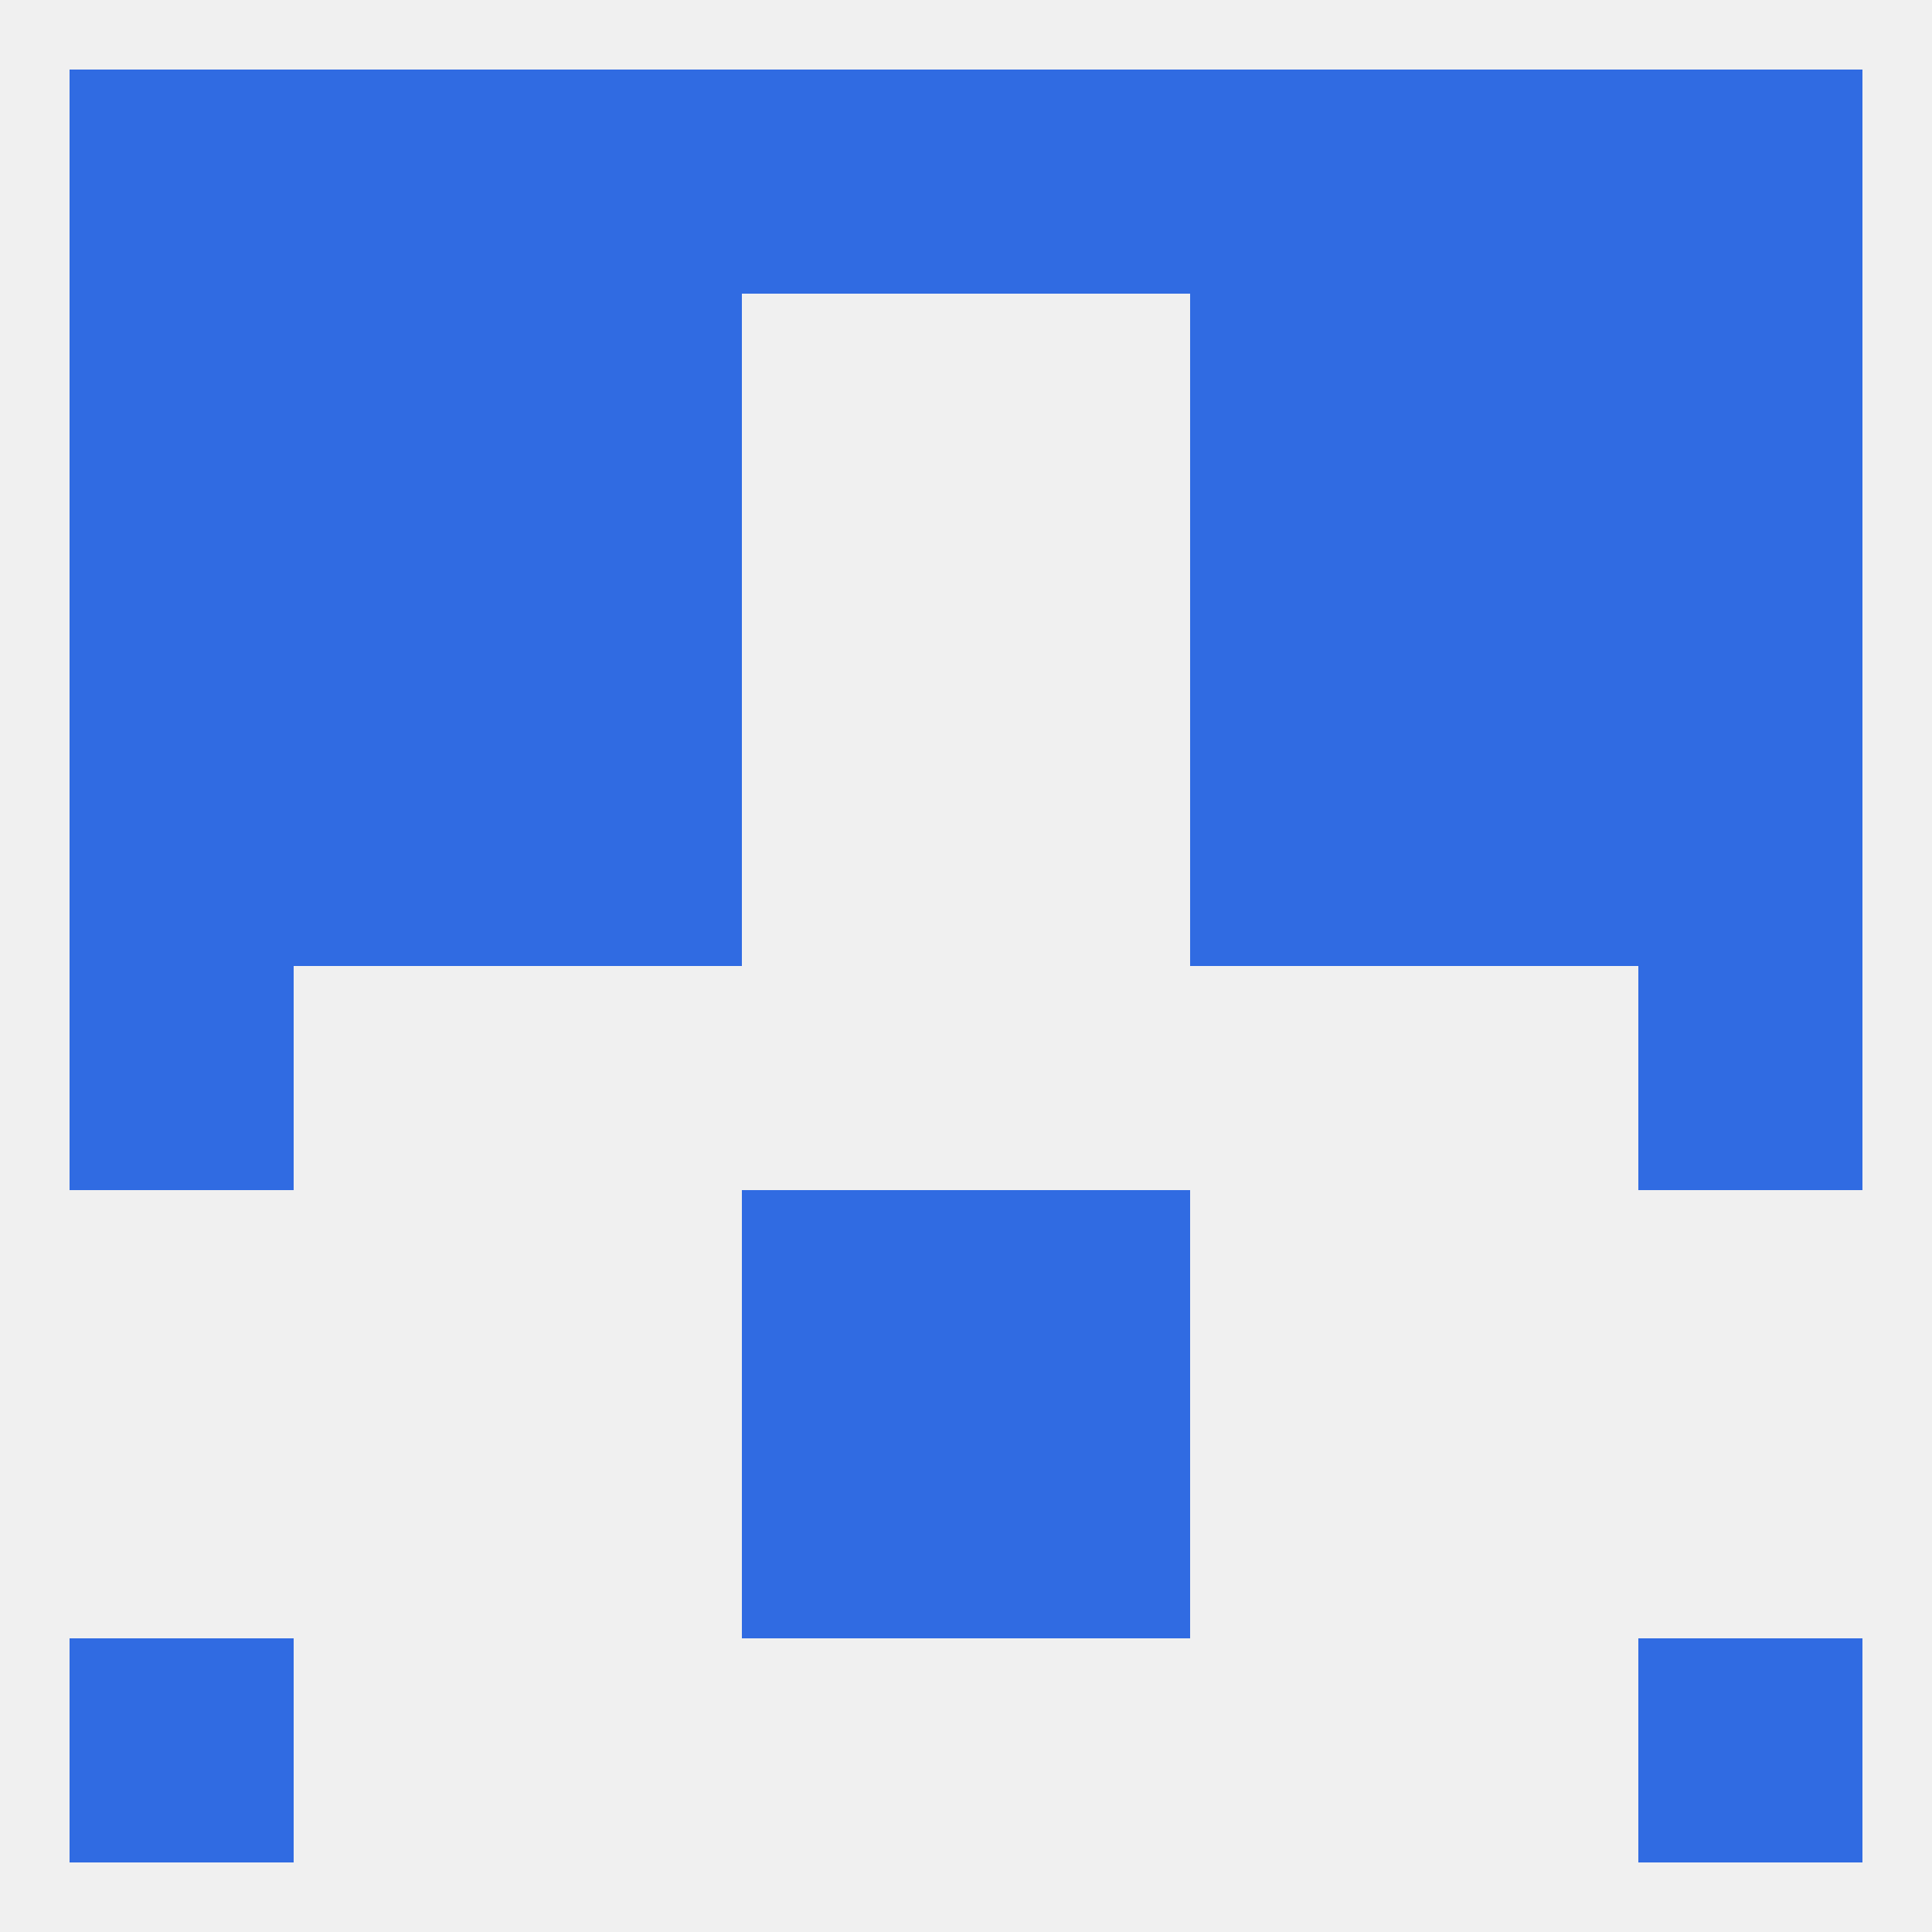
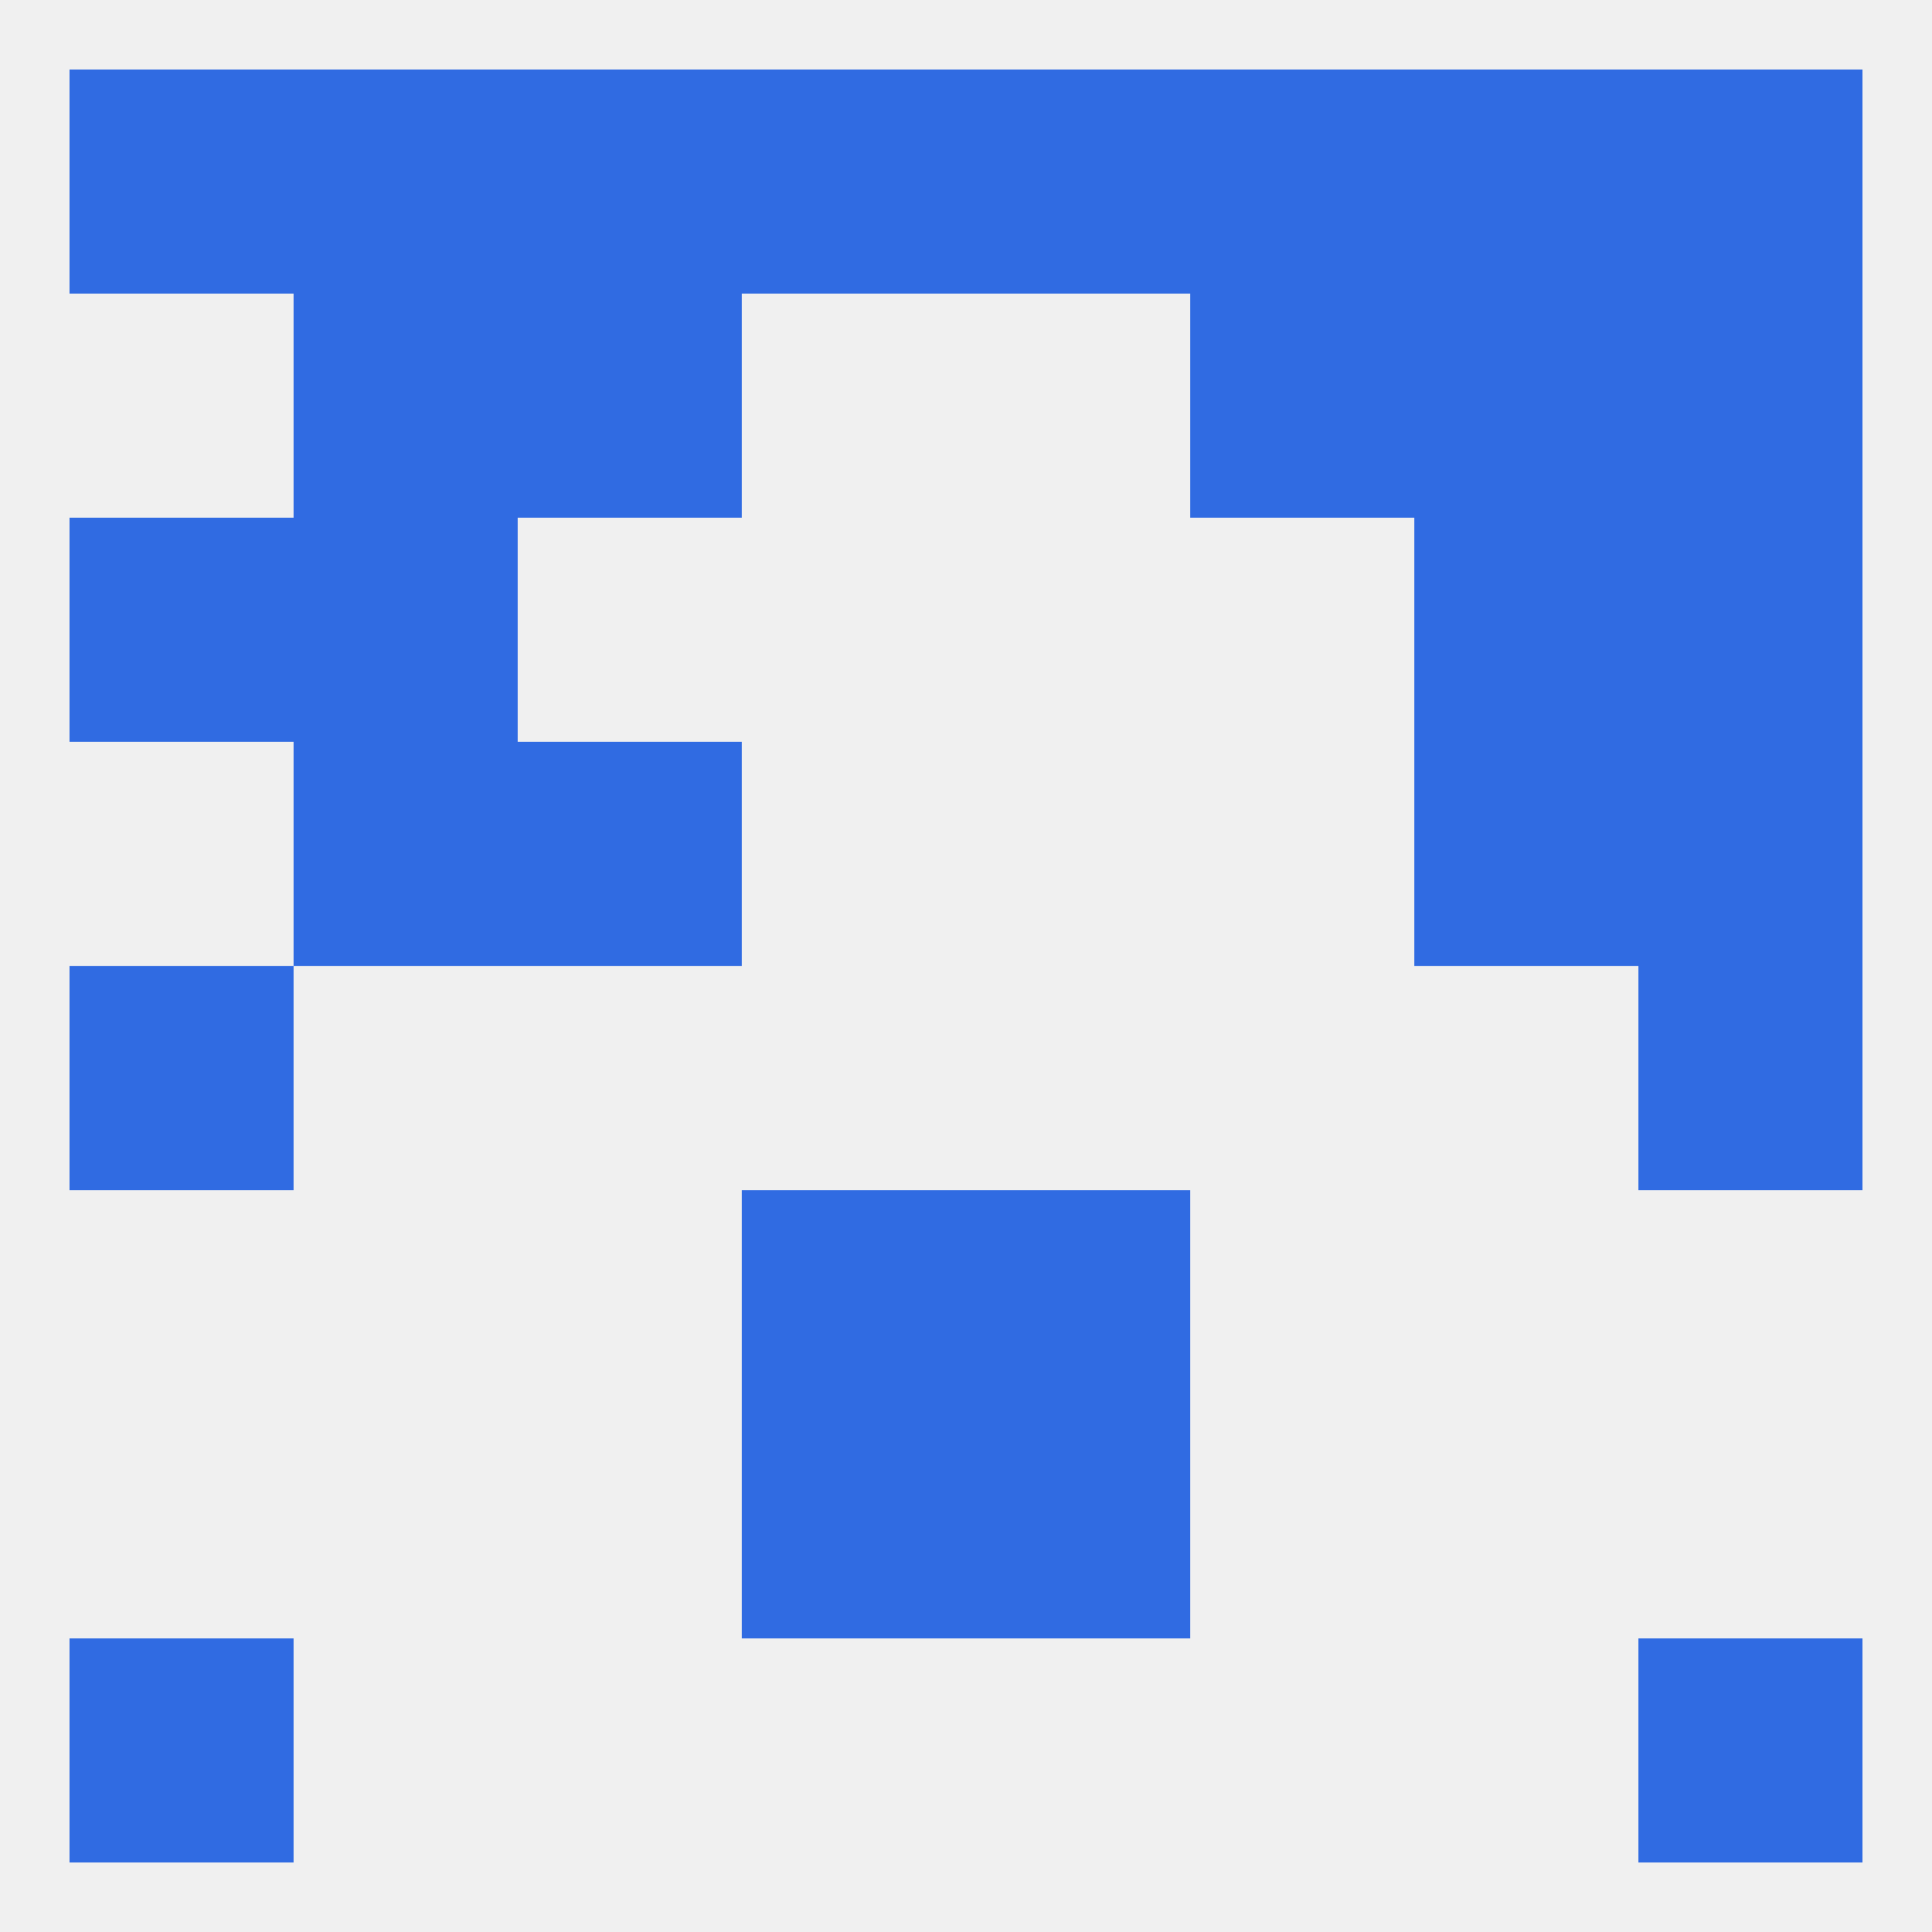
<svg xmlns="http://www.w3.org/2000/svg" version="1.1" baseprofile="full" width="250" height="250" viewBox="0 0 250 250">
  <rect width="100%" height="100%" fill="rgba(240,240,240,255)" />
  <rect x="212" y="96" width="29" height="29" fill="rgba(48,107,226,255)" />
  <rect x="67" y="96" width="29" height="29" fill="rgba(48,107,226,255)" />
-   <rect x="154" y="96" width="29" height="29" fill="rgba(48,107,226,255)" />
  <rect x="38" y="96" width="29" height="29" fill="rgba(48,107,226,255)" />
  <rect x="183" y="96" width="29" height="29" fill="rgba(48,107,226,255)" />
-   <rect x="9" y="96" width="29" height="29" fill="rgba(48,107,226,255)" />
  <rect x="38" y="67" width="29" height="29" fill="rgba(48,107,226,255)" />
  <rect x="183" y="67" width="29" height="29" fill="rgba(48,107,226,255)" />
  <rect x="9" y="67" width="29" height="29" fill="rgba(48,107,226,255)" />
  <rect x="212" y="67" width="29" height="29" fill="rgba(48,107,226,255)" />
-   <rect x="67" y="67" width="29" height="29" fill="rgba(48,107,226,255)" />
-   <rect x="154" y="67" width="29" height="29" fill="rgba(48,107,226,255)" />
  <rect x="9" y="125" width="29" height="29" fill="rgba(48,107,226,255)" />
  <rect x="212" y="125" width="29" height="29" fill="rgba(48,107,226,255)" />
  <rect x="96" y="154" width="29" height="29" fill="rgba(48,107,226,255)" />
  <rect x="125" y="154" width="29" height="29" fill="rgba(48,107,226,255)" />
  <rect x="96" y="183" width="29" height="29" fill="rgba(48,107,226,255)" />
  <rect x="125" y="183" width="29" height="29" fill="rgba(48,107,226,255)" />
  <rect x="9" y="212" width="29" height="29" fill="rgba(48,107,226,255)" />
  <rect x="212" y="212" width="29" height="29" fill="rgba(48,107,226,255)" />
  <rect x="96" y="9" width="29" height="29" fill="rgba(48,107,226,255)" />
  <rect x="67" y="9" width="29" height="29" fill="rgba(48,107,226,255)" />
  <rect x="212" y="9" width="29" height="29" fill="rgba(48,107,226,255)" />
  <rect x="38" y="9" width="29" height="29" fill="rgba(48,107,226,255)" />
  <rect x="125" y="9" width="29" height="29" fill="rgba(48,107,226,255)" />
  <rect x="154" y="9" width="29" height="29" fill="rgba(48,107,226,255)" />
  <rect x="9" y="9" width="29" height="29" fill="rgba(48,107,226,255)" />
  <rect x="183" y="9" width="29" height="29" fill="rgba(48,107,226,255)" />
-   <rect x="9" y="38" width="29" height="29" fill="rgba(48,107,226,255)" />
  <rect x="212" y="38" width="29" height="29" fill="rgba(48,107,226,255)" />
  <rect x="67" y="38" width="29" height="29" fill="rgba(48,107,226,255)" />
  <rect x="154" y="38" width="29" height="29" fill="rgba(48,107,226,255)" />
  <rect x="38" y="38" width="29" height="29" fill="rgba(48,107,226,255)" />
  <rect x="183" y="38" width="29" height="29" fill="rgba(48,107,226,255)" />
</svg>